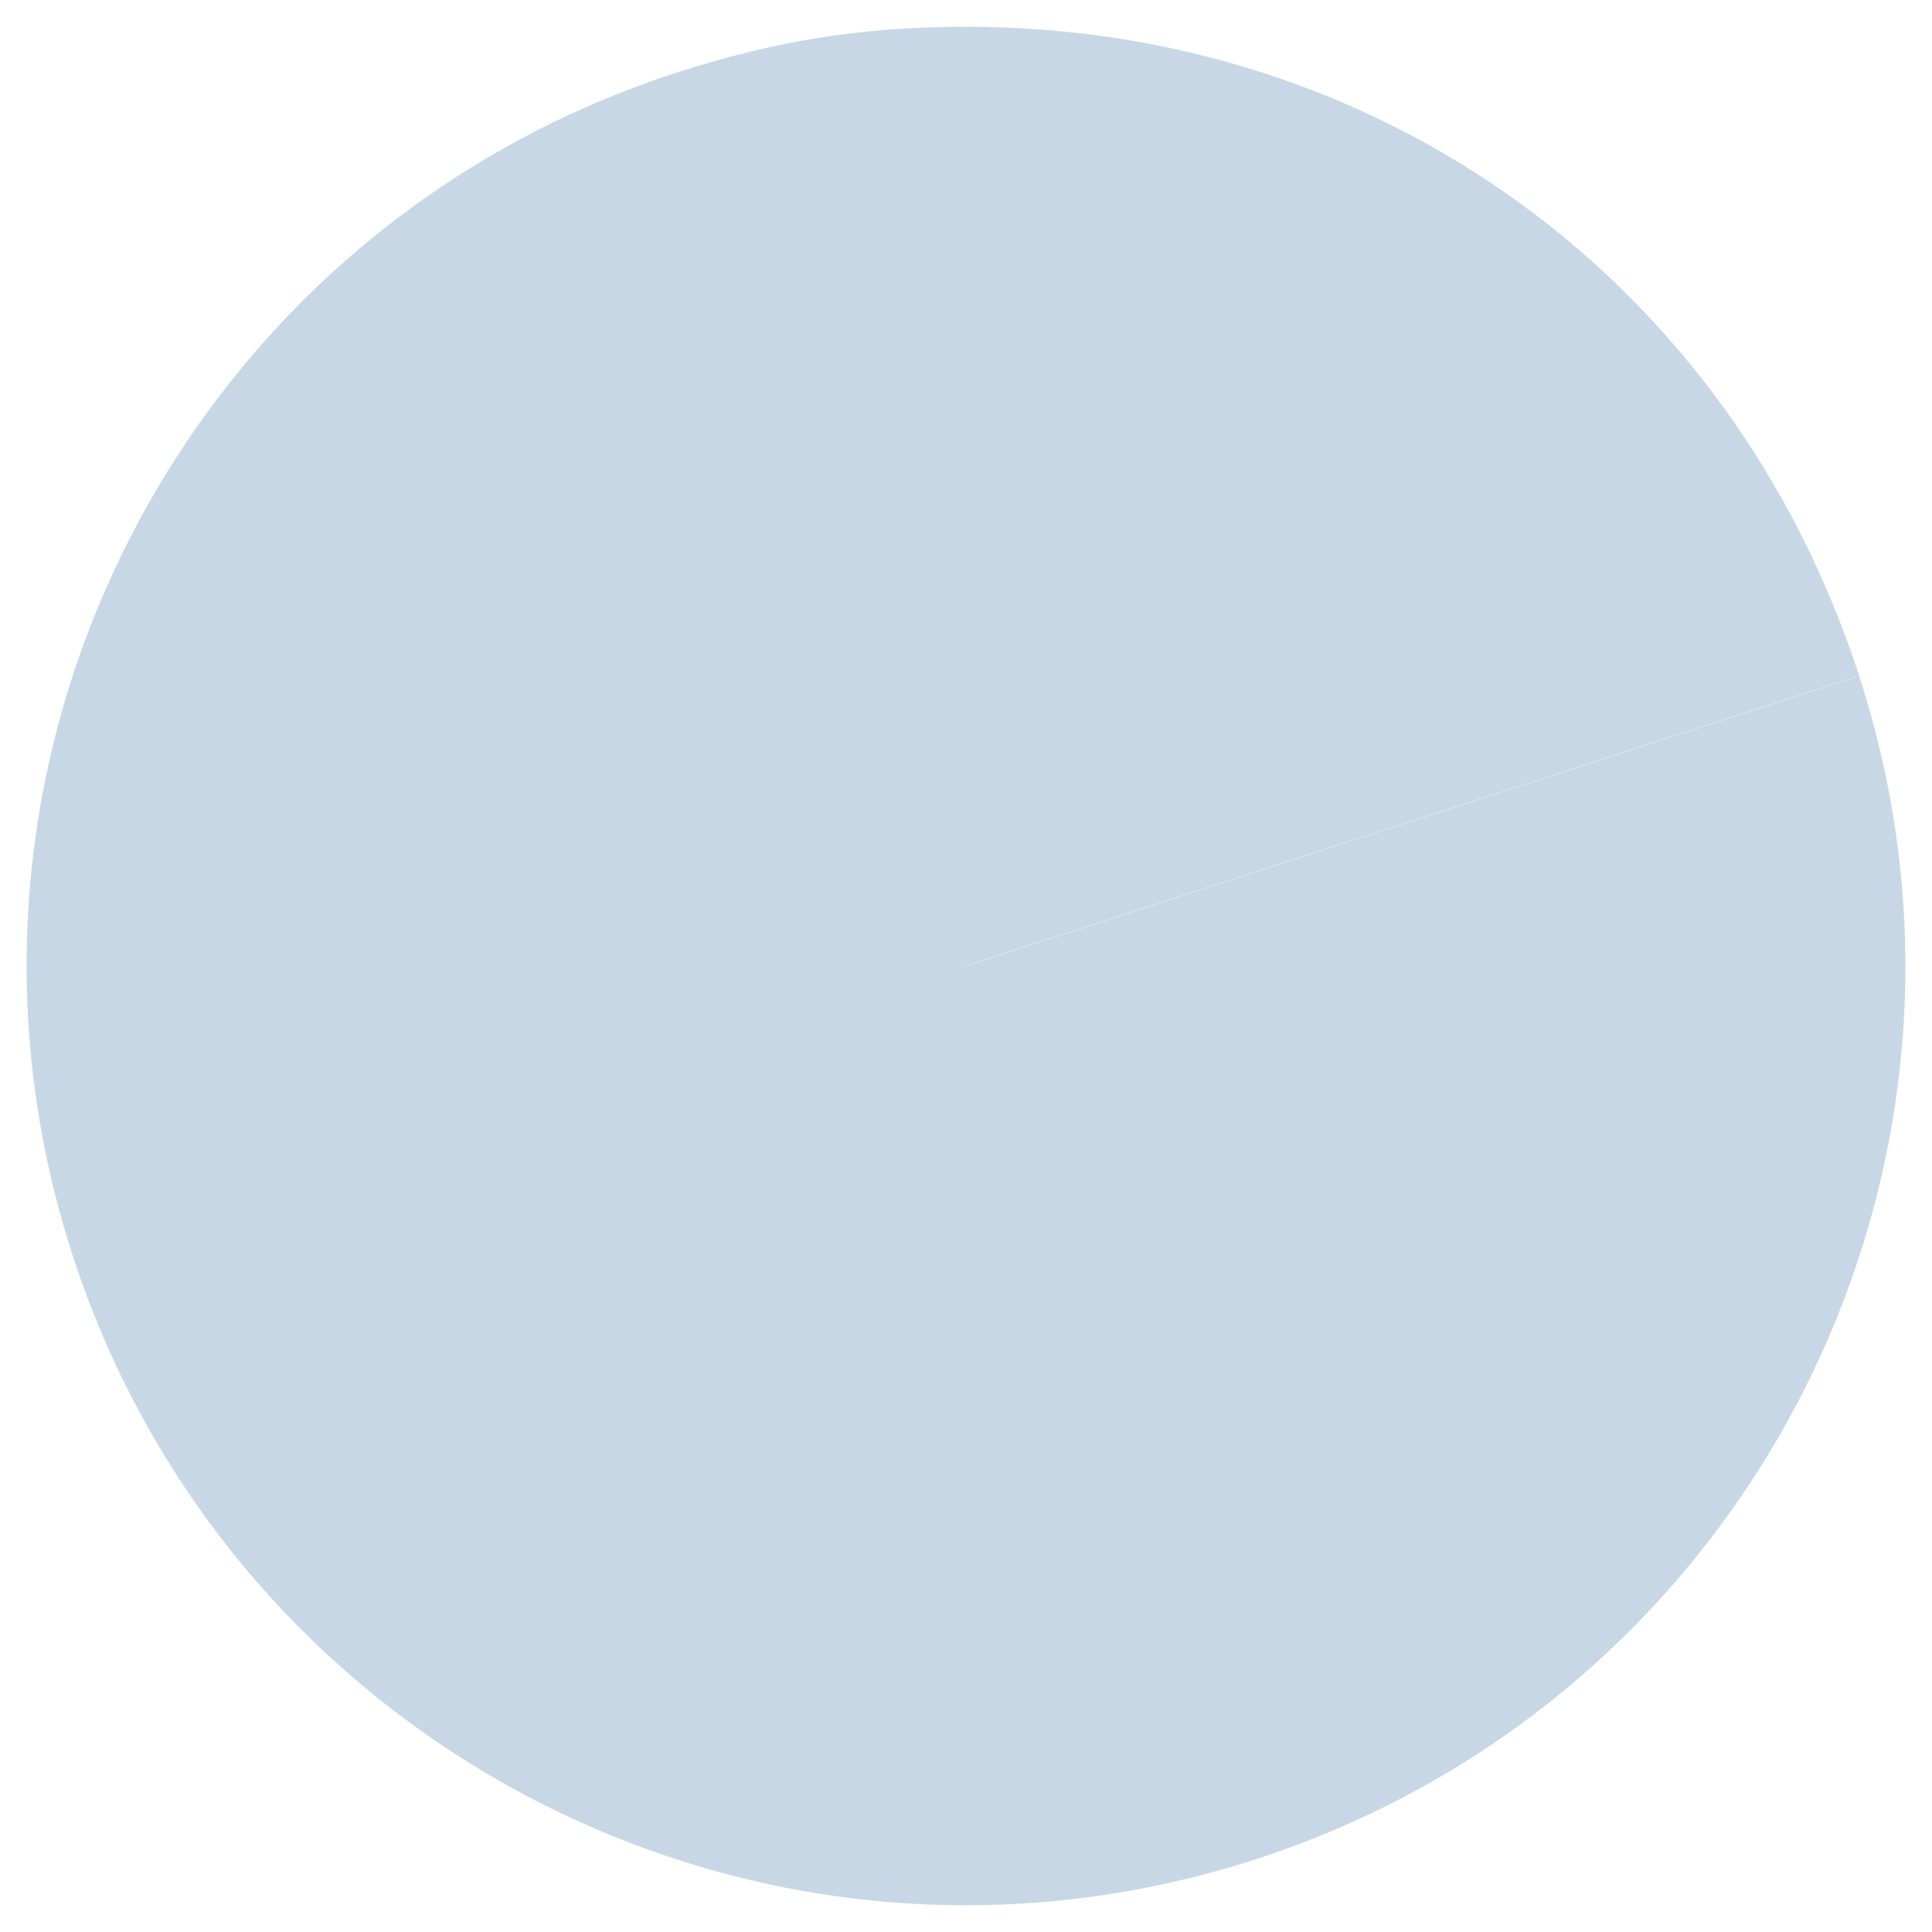
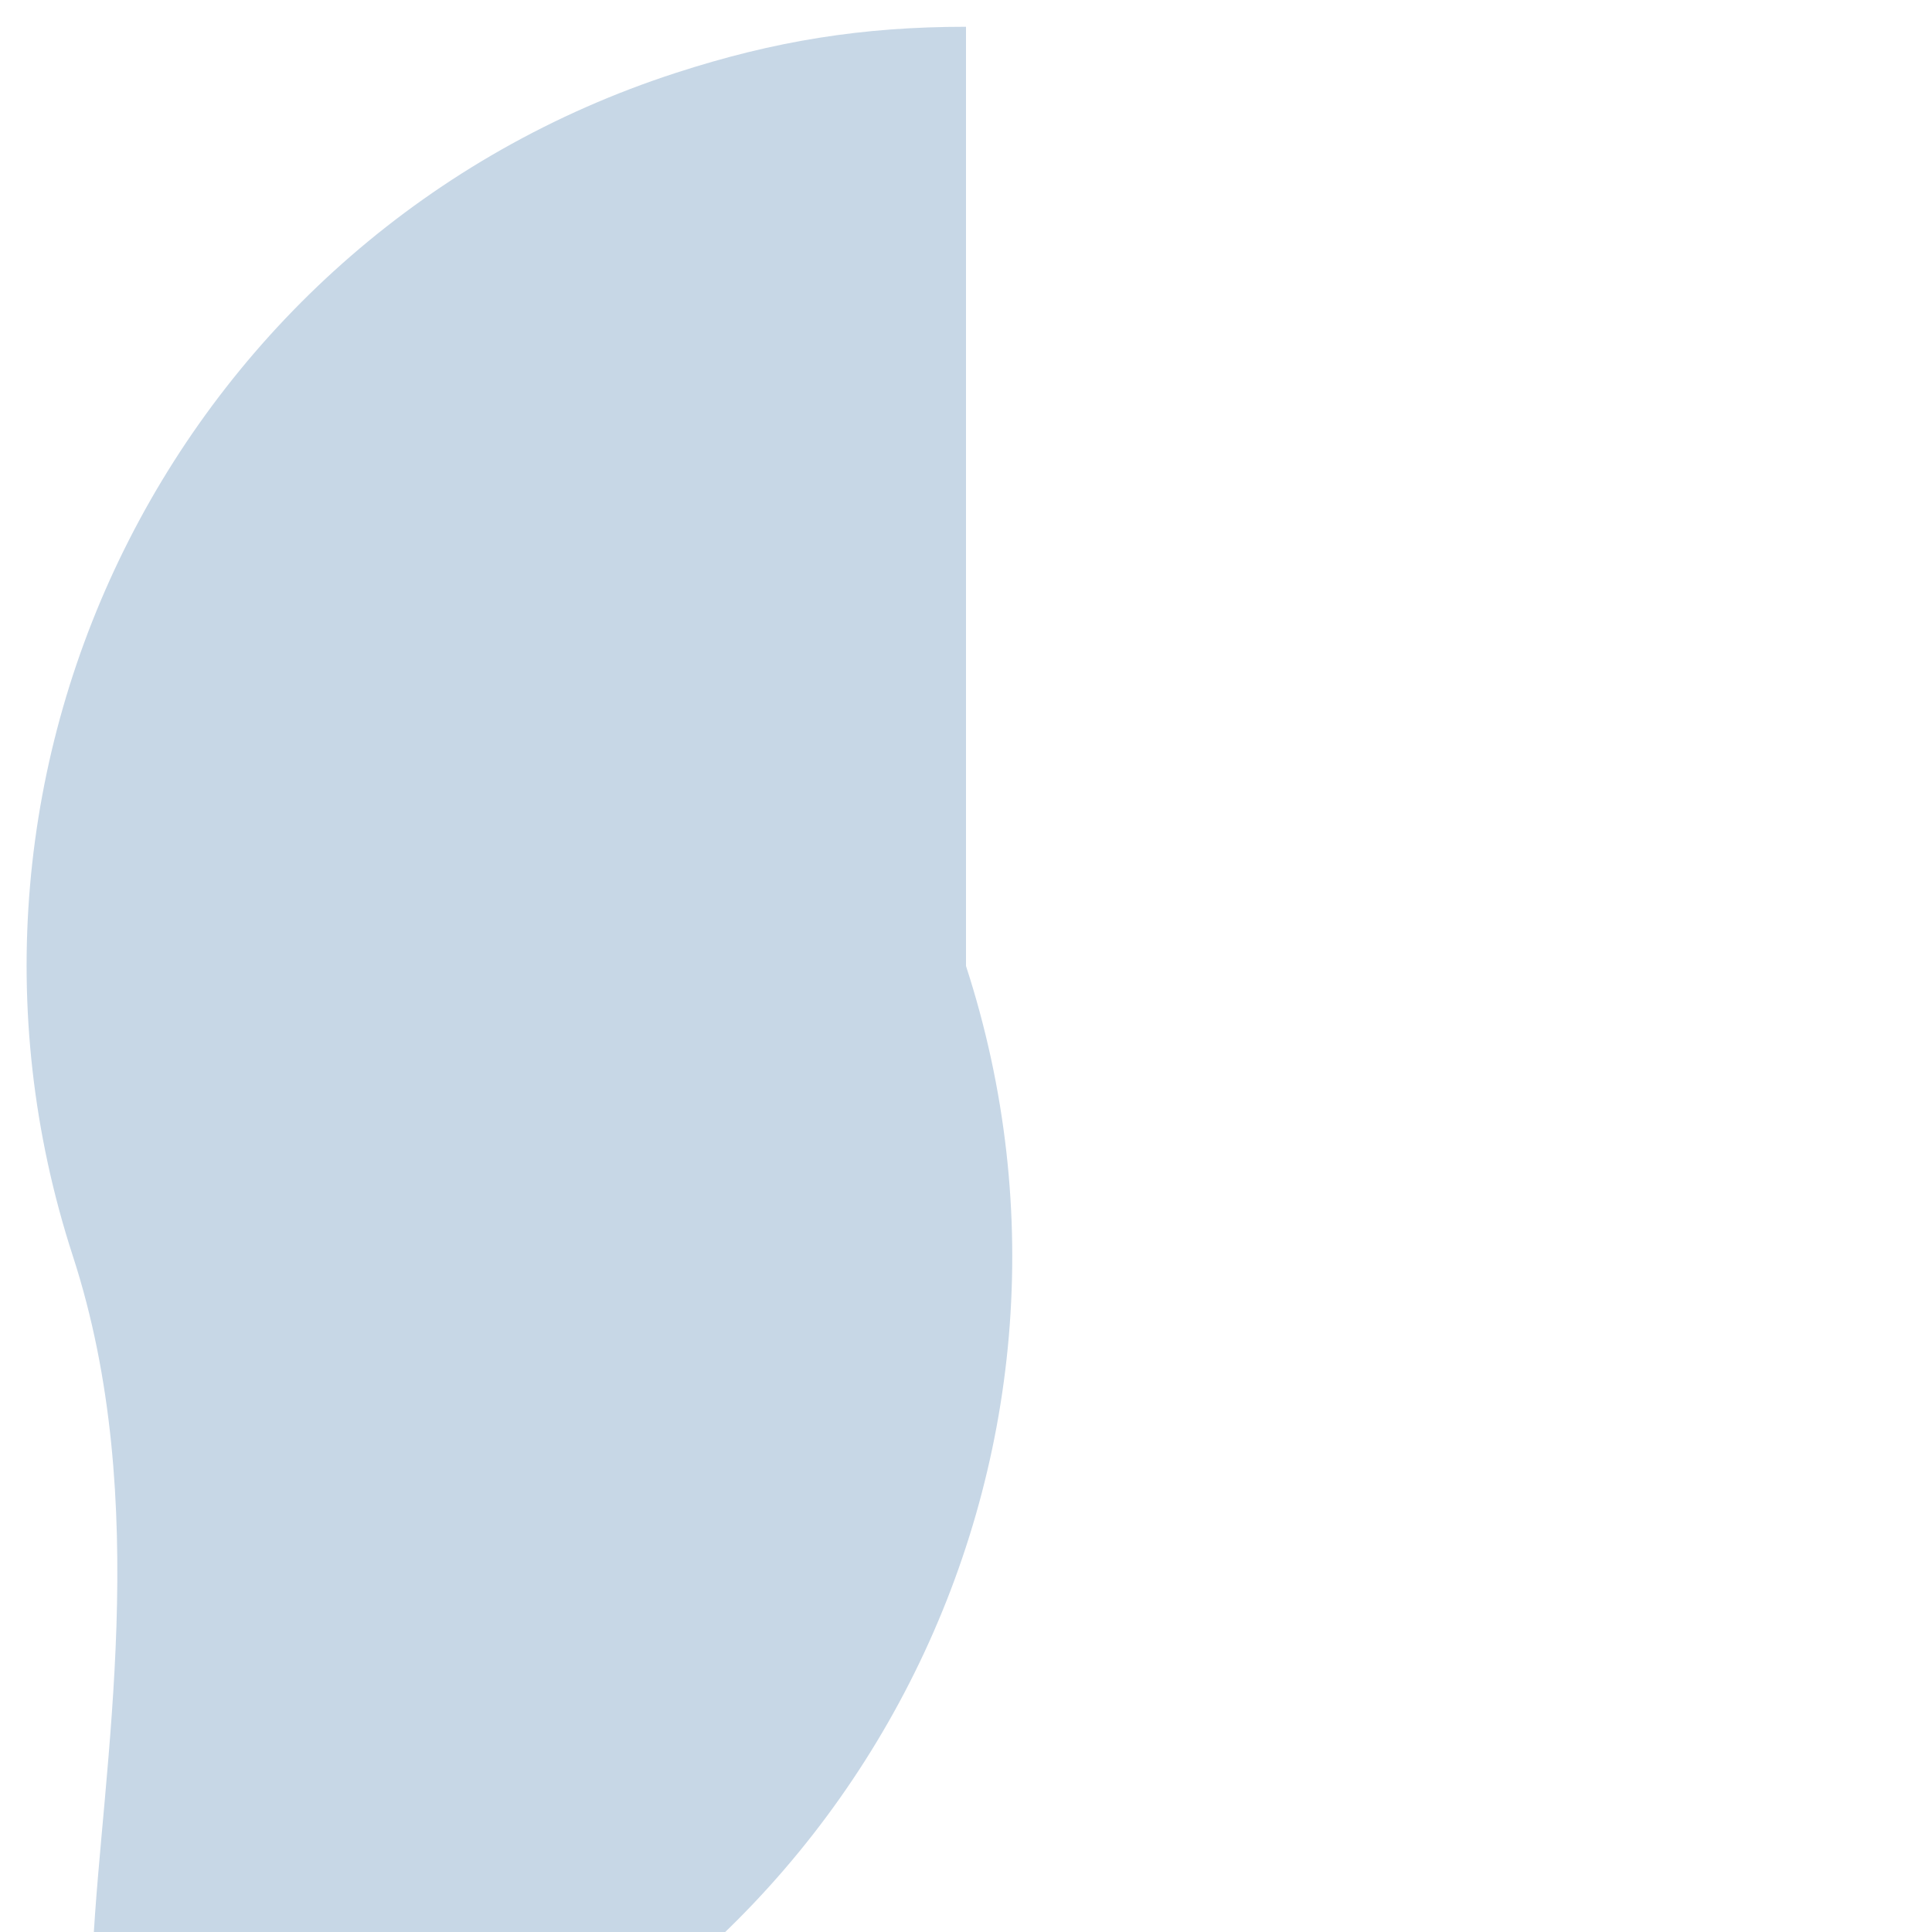
<svg xmlns="http://www.w3.org/2000/svg" id="Layer_1" data-name="Layer 1" viewBox="0 0 70 70">
  <defs>
    <style>
      .cls-1 {
        fill-rule: evenodd;
      }

      .cls-1, .cls-2 {
        fill: #c7d7e6;
      }
    </style>
  </defs>
-   <path class="cls-2" d="m35,35l32.36-10.51c5.81,17.87-3.97,37.07-21.85,42.87S8.45,63.38,2.64,45.51C-3.17,27.64,6.61,8.44,24.49,2.64c3.57-1.16,6.76-1.67,10.51-1.67v34.02Z" />
-   <path class="cls-1" d="m35,35V.97c15.03,0,27.71,9.21,32.36,23.51l-32.36,10.51Z" />
+   <path class="cls-2" d="m35,35c5.81,17.87-3.97,37.07-21.85,42.87S8.45,63.38,2.64,45.51C-3.17,27.64,6.61,8.44,24.49,2.64c3.57-1.16,6.76-1.67,10.51-1.67v34.02Z" />
</svg>